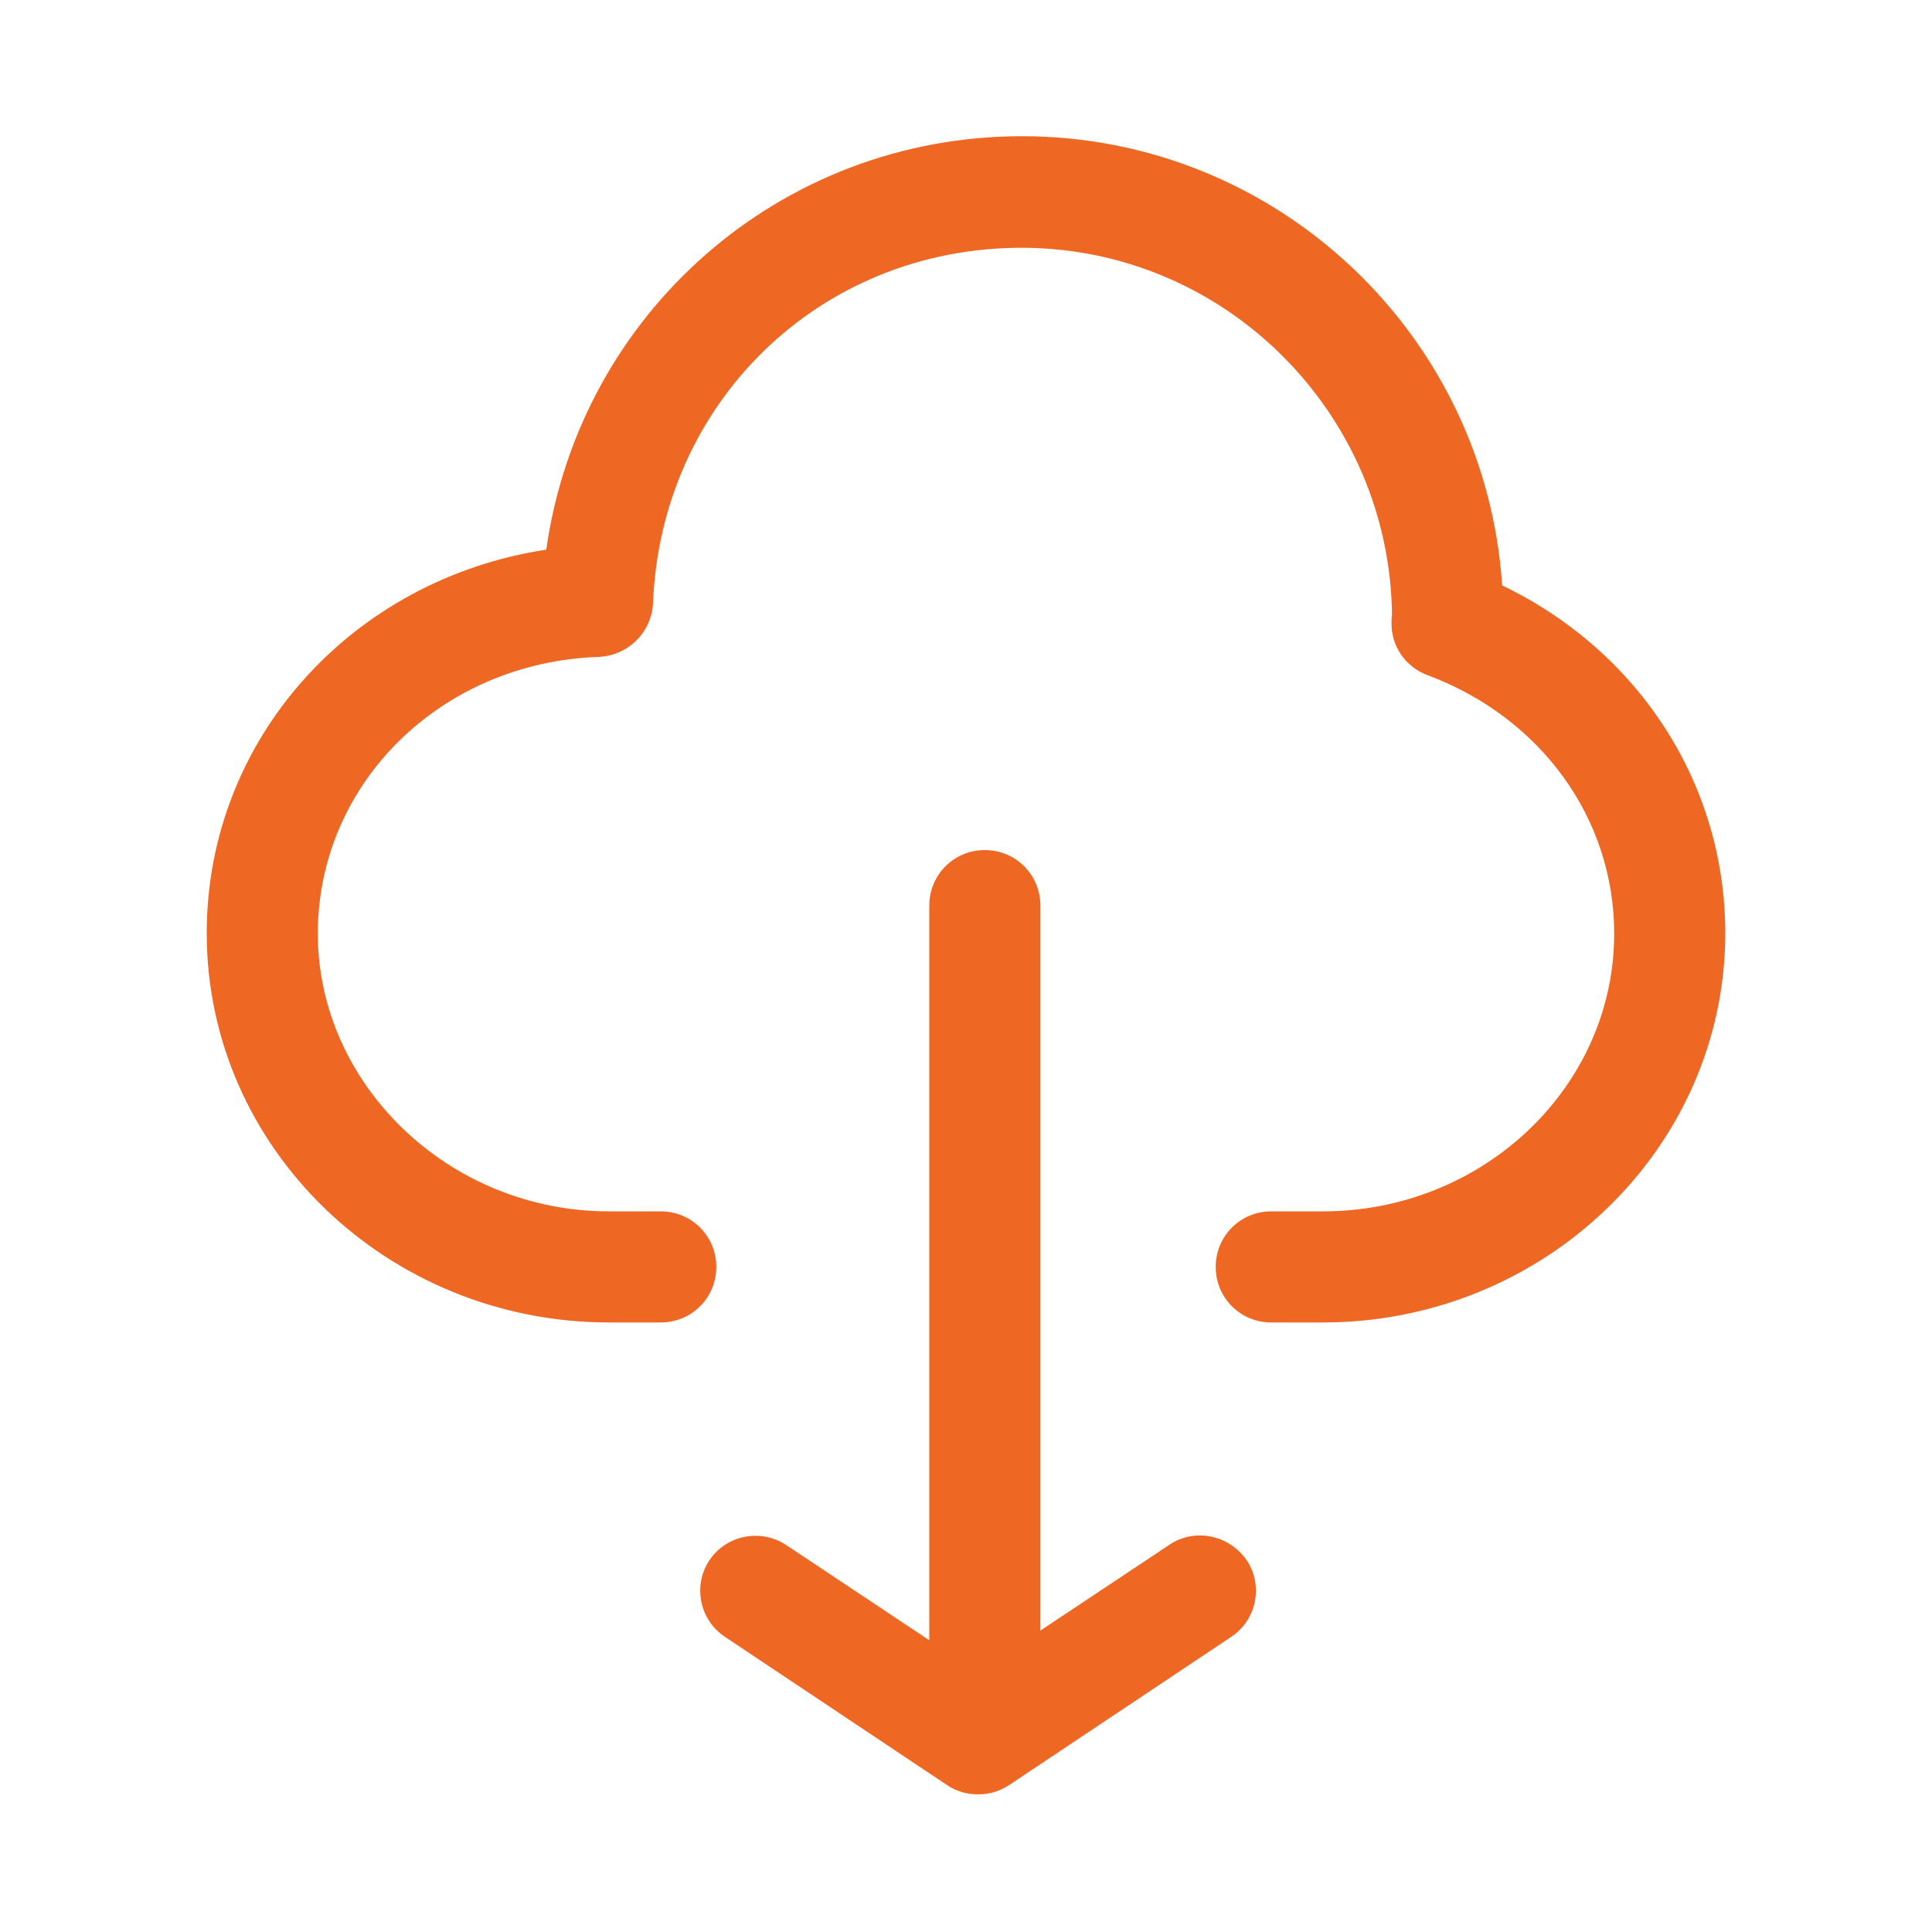
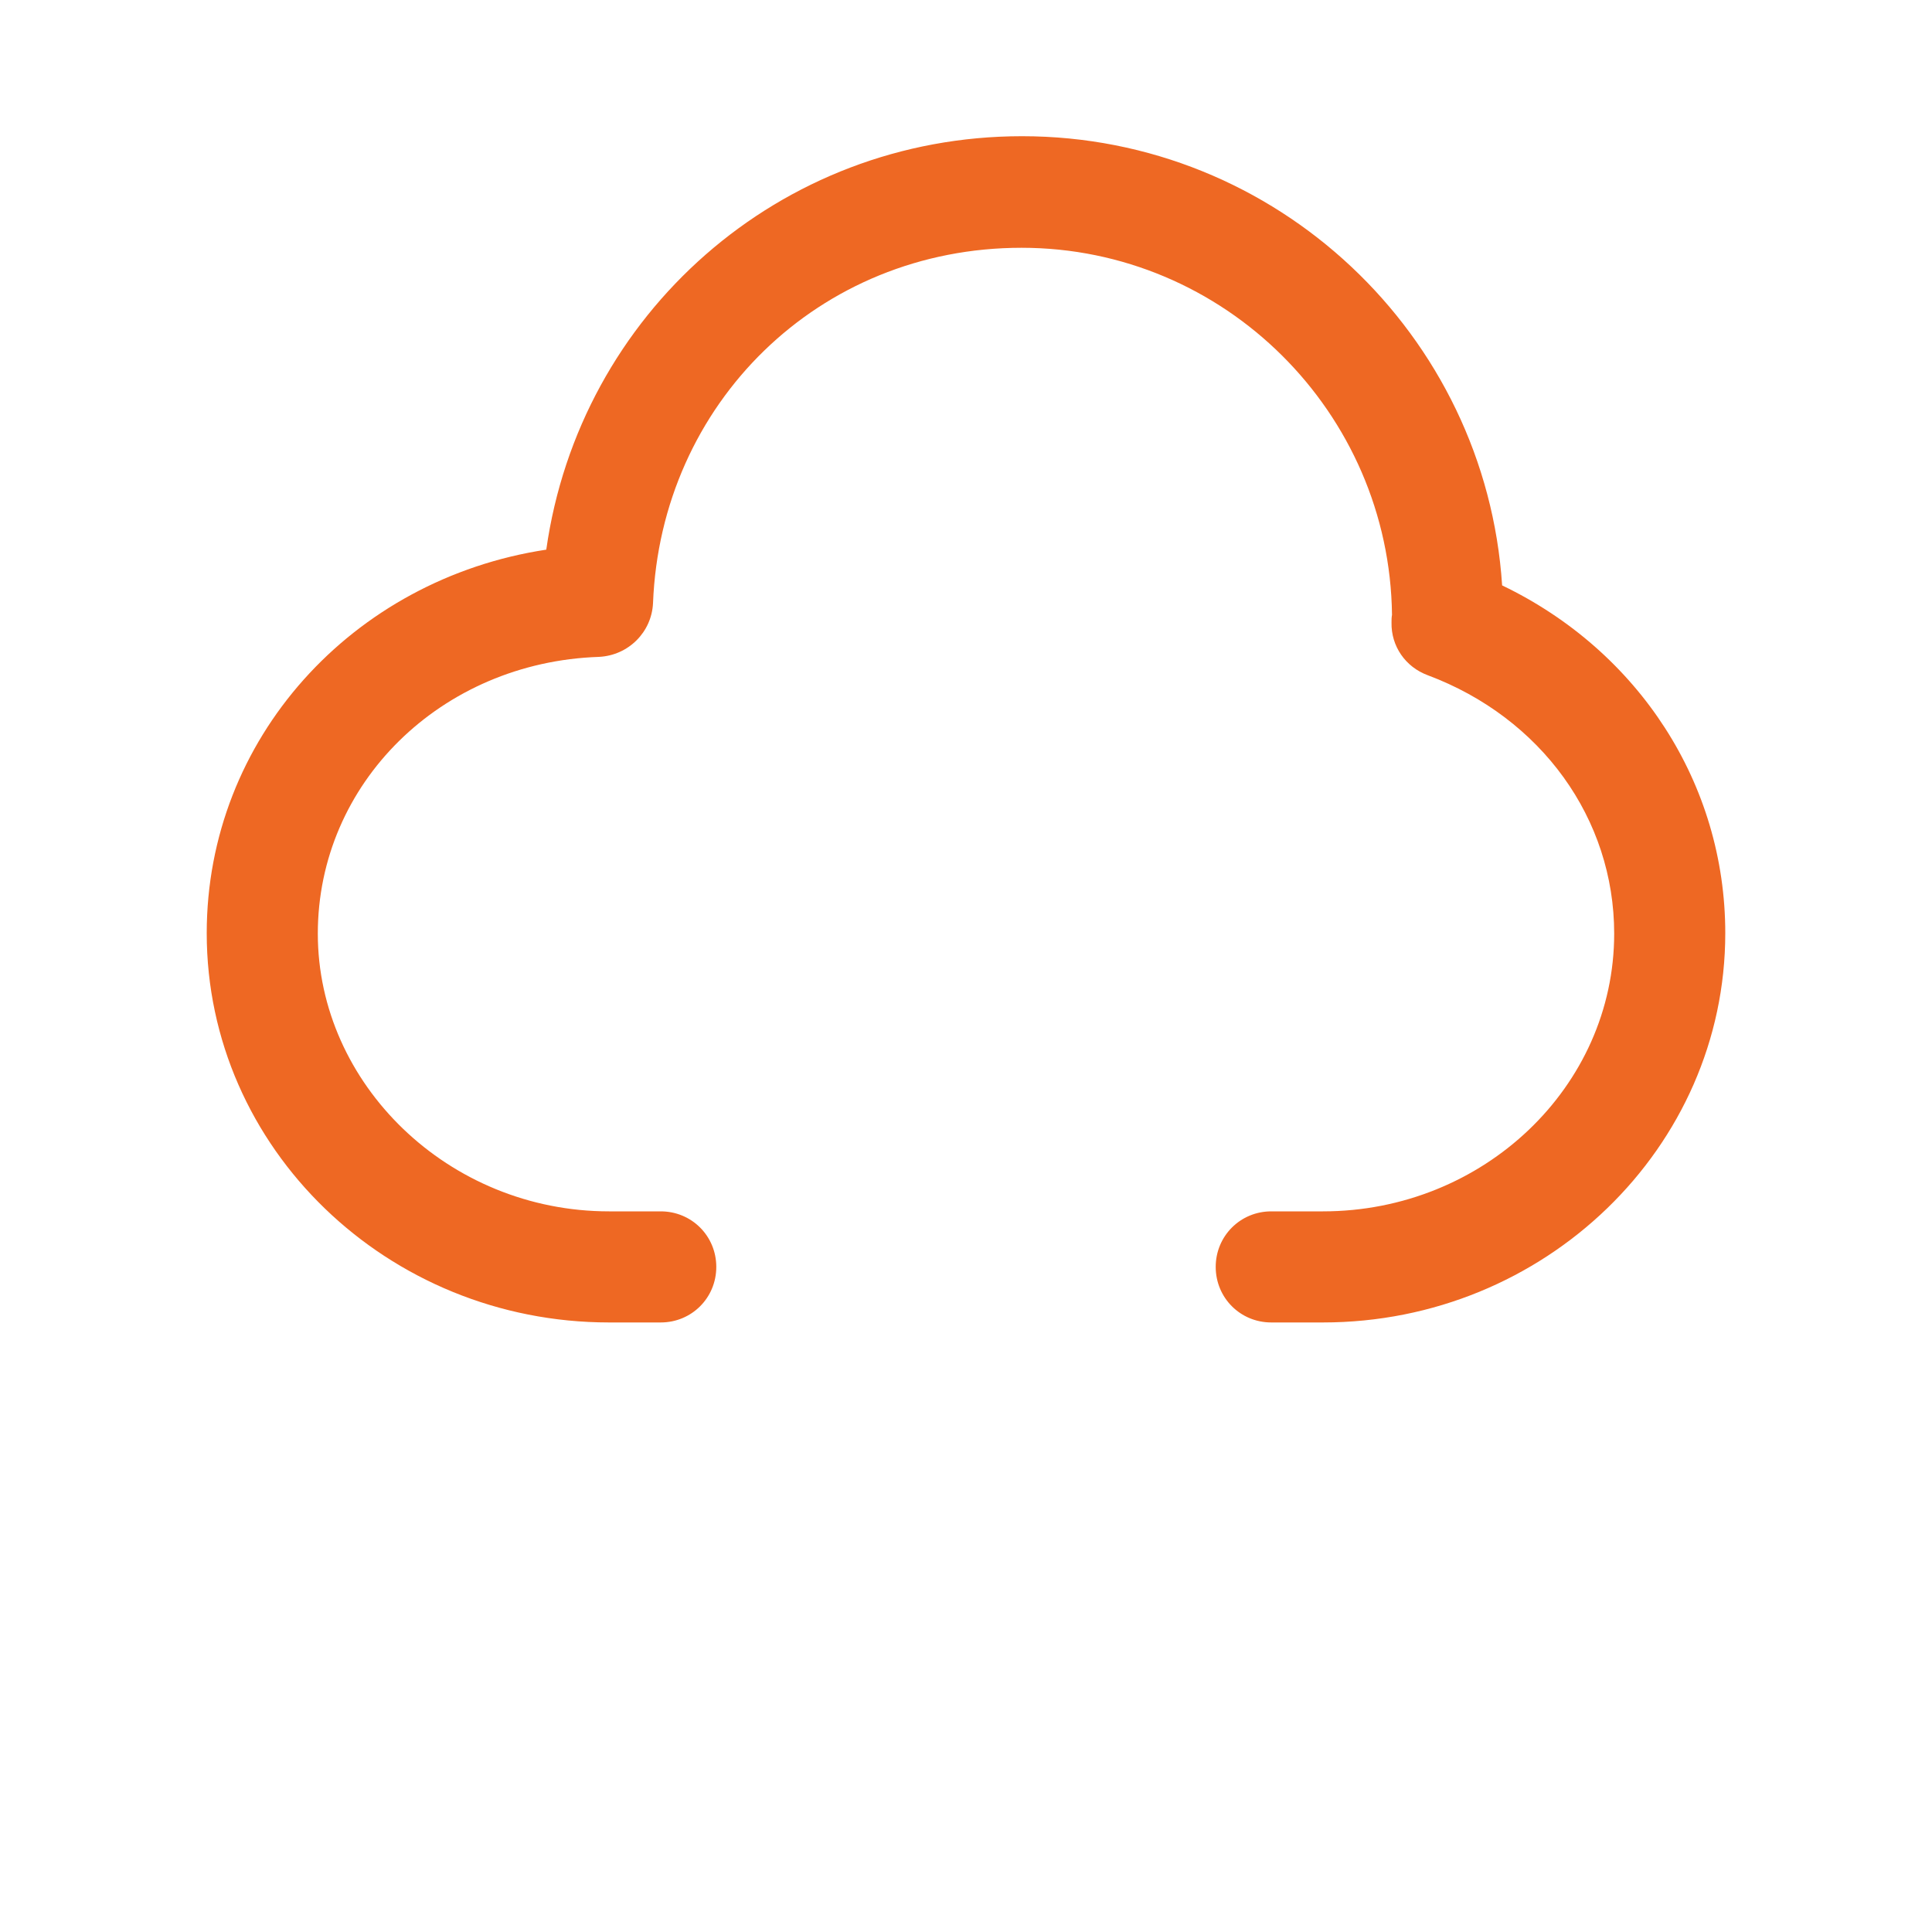
<svg xmlns="http://www.w3.org/2000/svg" version="1.1" id="Layer_2_00000134244419516685088370000016350887984406694791_" x="0px" y="0px" viewBox="0 0 40 40" xml:space="preserve">
  <path fill="#EE6823" d="M35.72,19.32c0,4.44-3.74,8.06-8.33,8.06h-1.07c-0.64,0-1.15-0.51-1.15-1.15c0-0.64,0.51-1.15,1.15-1.15 h1.07c3.32,0,6.03-2.58,6.03-5.75c0-2.38-1.51-4.47-3.86-5.35c-0.46-0.17-0.76-0.6-0.75-1.09c0-0.05,0-0.11,0.01-0.16 c-0.05-4.19-3.47-7.6-7.67-7.6s-7.47,3.23-7.63,7.36c-0.03,0.6-0.51,1.08-1.12,1.11c-3.27,0.11-5.82,2.62-5.82,5.73 s2.7,5.75,6.03,5.75h1.07c0.64,0,1.15,0.51,1.15,1.15c0,0.64-0.51,1.15-1.15,1.15h-1.07c-4.59,0-8.33-3.61-8.33-8.06 c0-4.02,3.01-7.33,7.03-7.94c0.69-4.88,4.83-8.56,9.85-8.56c5.27,0,9.6,4.11,9.94,9.3C33.93,13.48,35.72,16.23,35.72,19.32z" />
-   <path fill="#EE6823" d="M24.2,31.99l-2.66,1.77V18.75c0-0.64-0.51-1.15-1.15-1.15c-0.64,0-1.15,0.51-1.15,1.15v15.21l-2.96-1.97 c-0.53-0.35-1.24-0.21-1.59,0.31c-0.35,0.52-0.21,1.24,0.32,1.59l4.6,3.07c0.19,0.13,0.41,0.19,0.64,0.19 c0.23,0,0.44-0.06,0.64-0.19l4.6-3.07c0.53-0.35,0.67-1.07,0.32-1.59C25.44,31.77,24.72,31.63,24.2,31.99L24.2,31.99z" />
</svg>